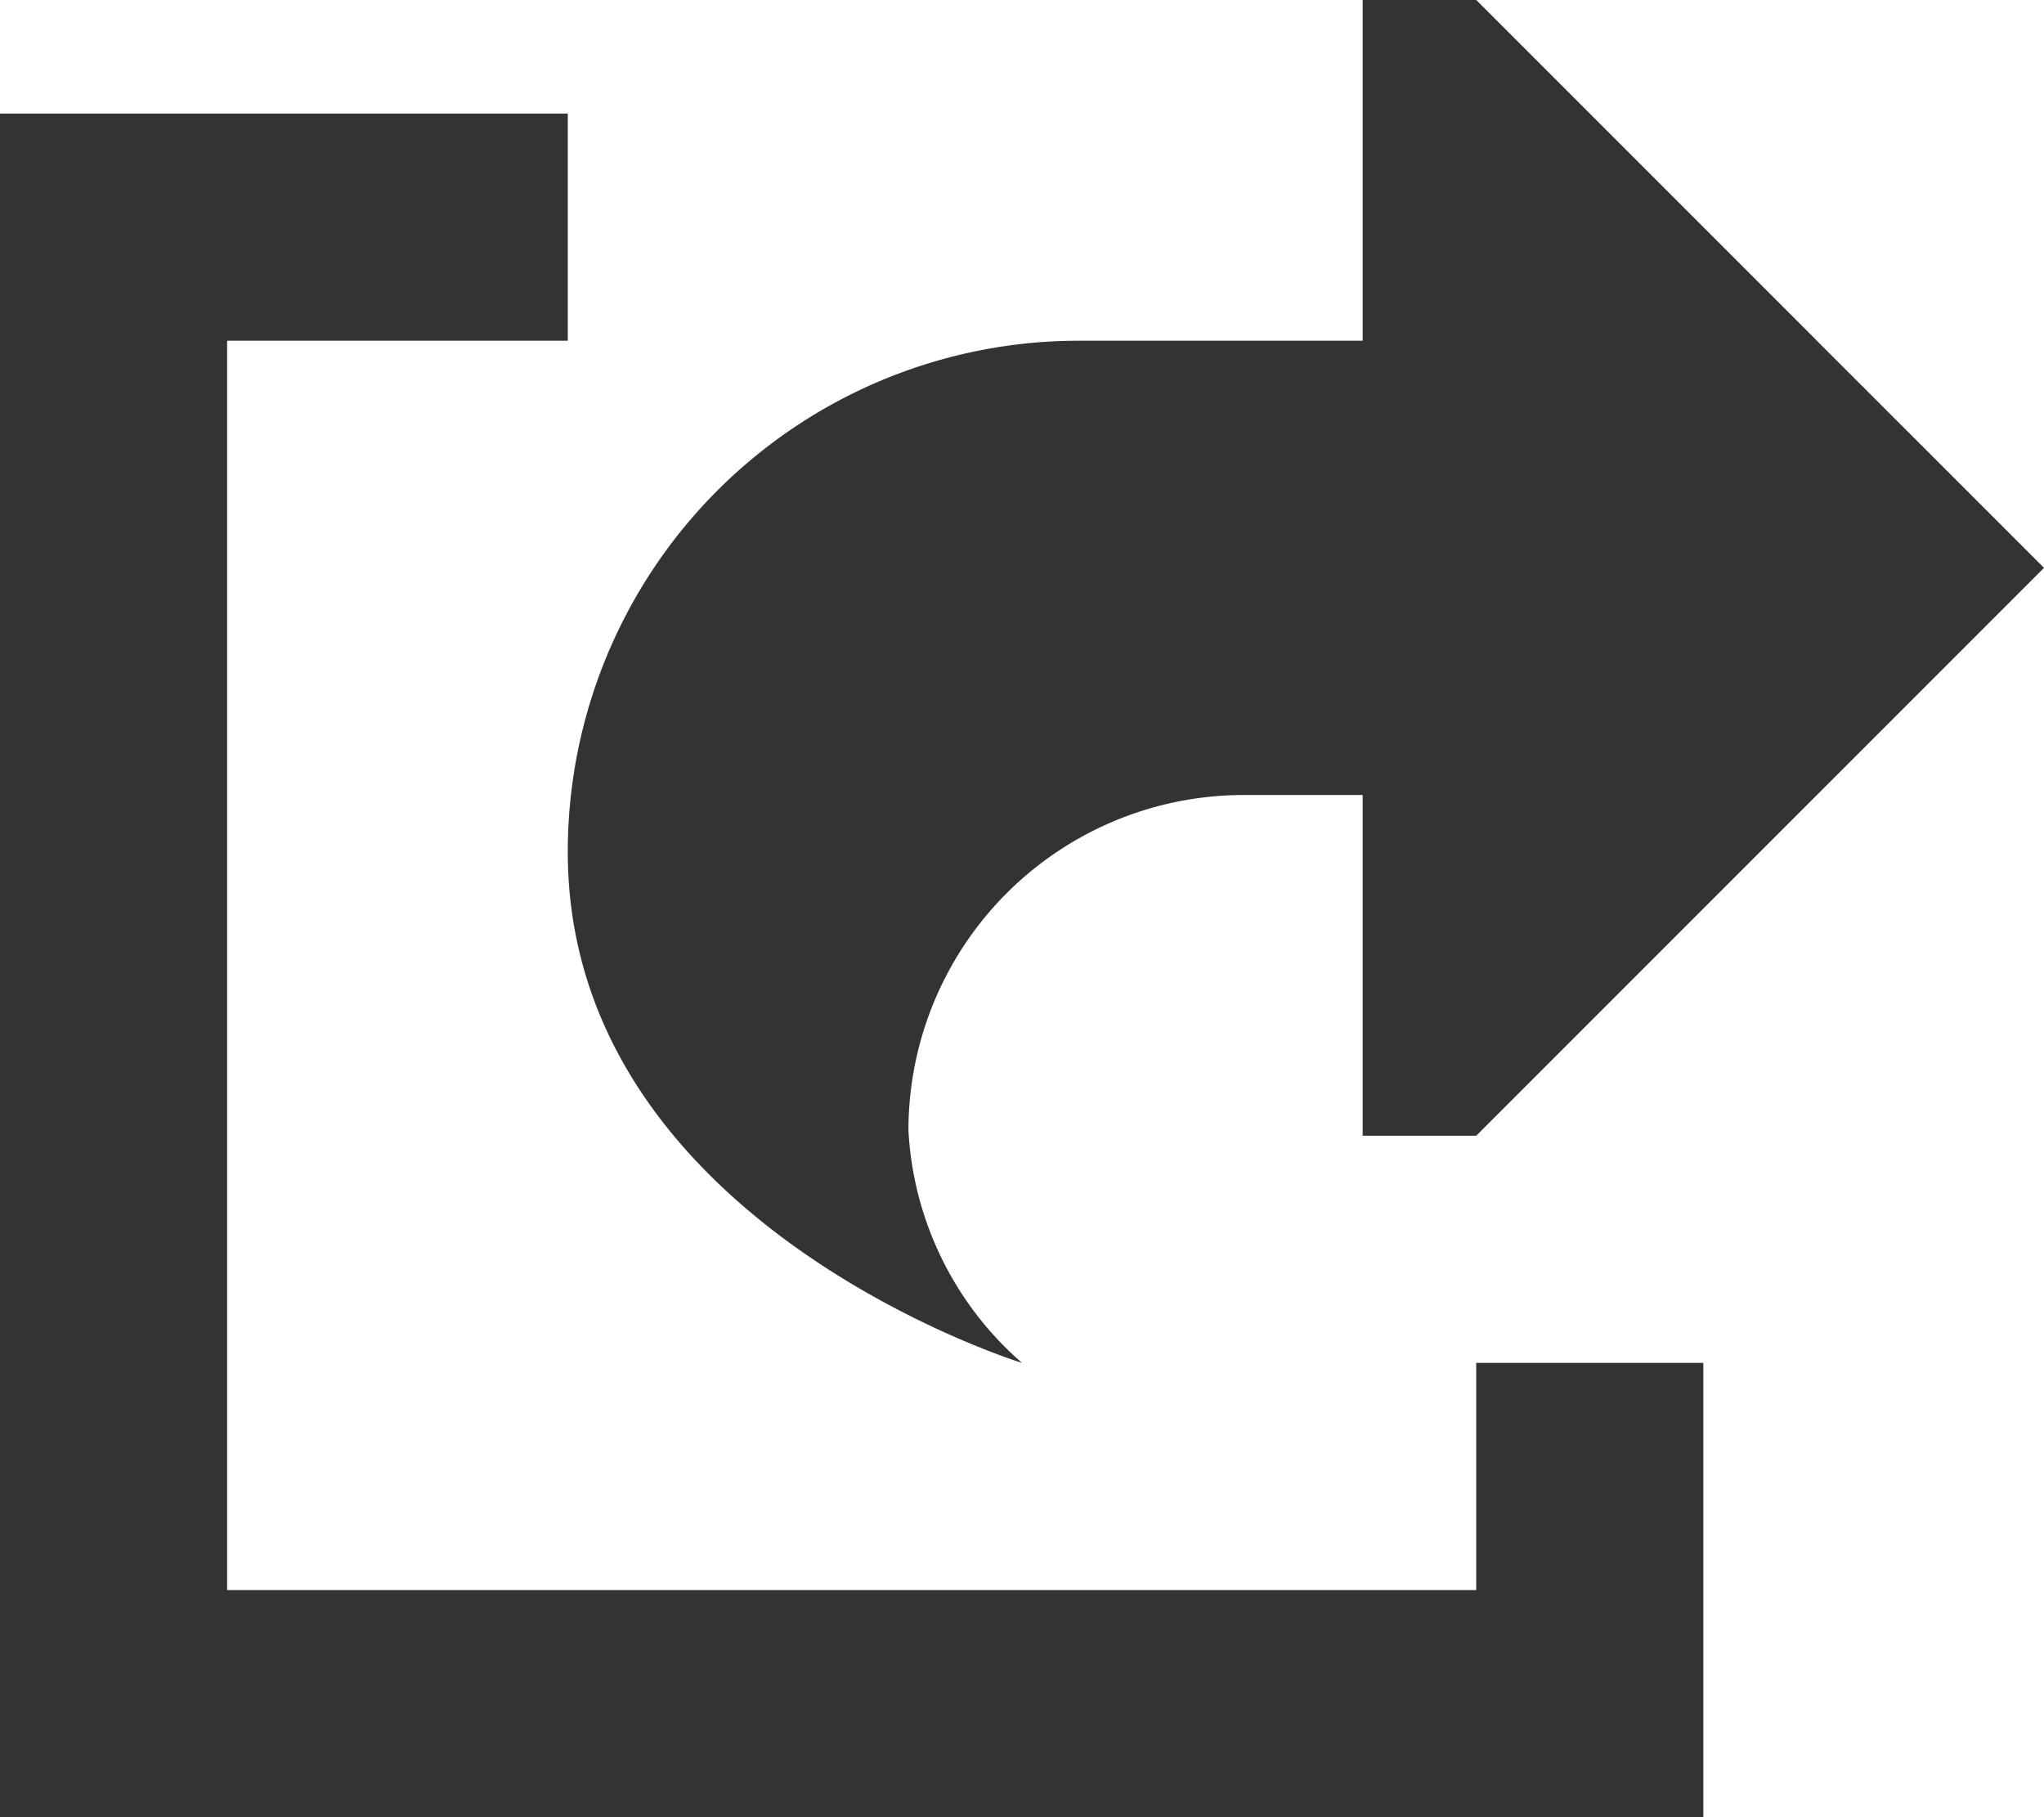
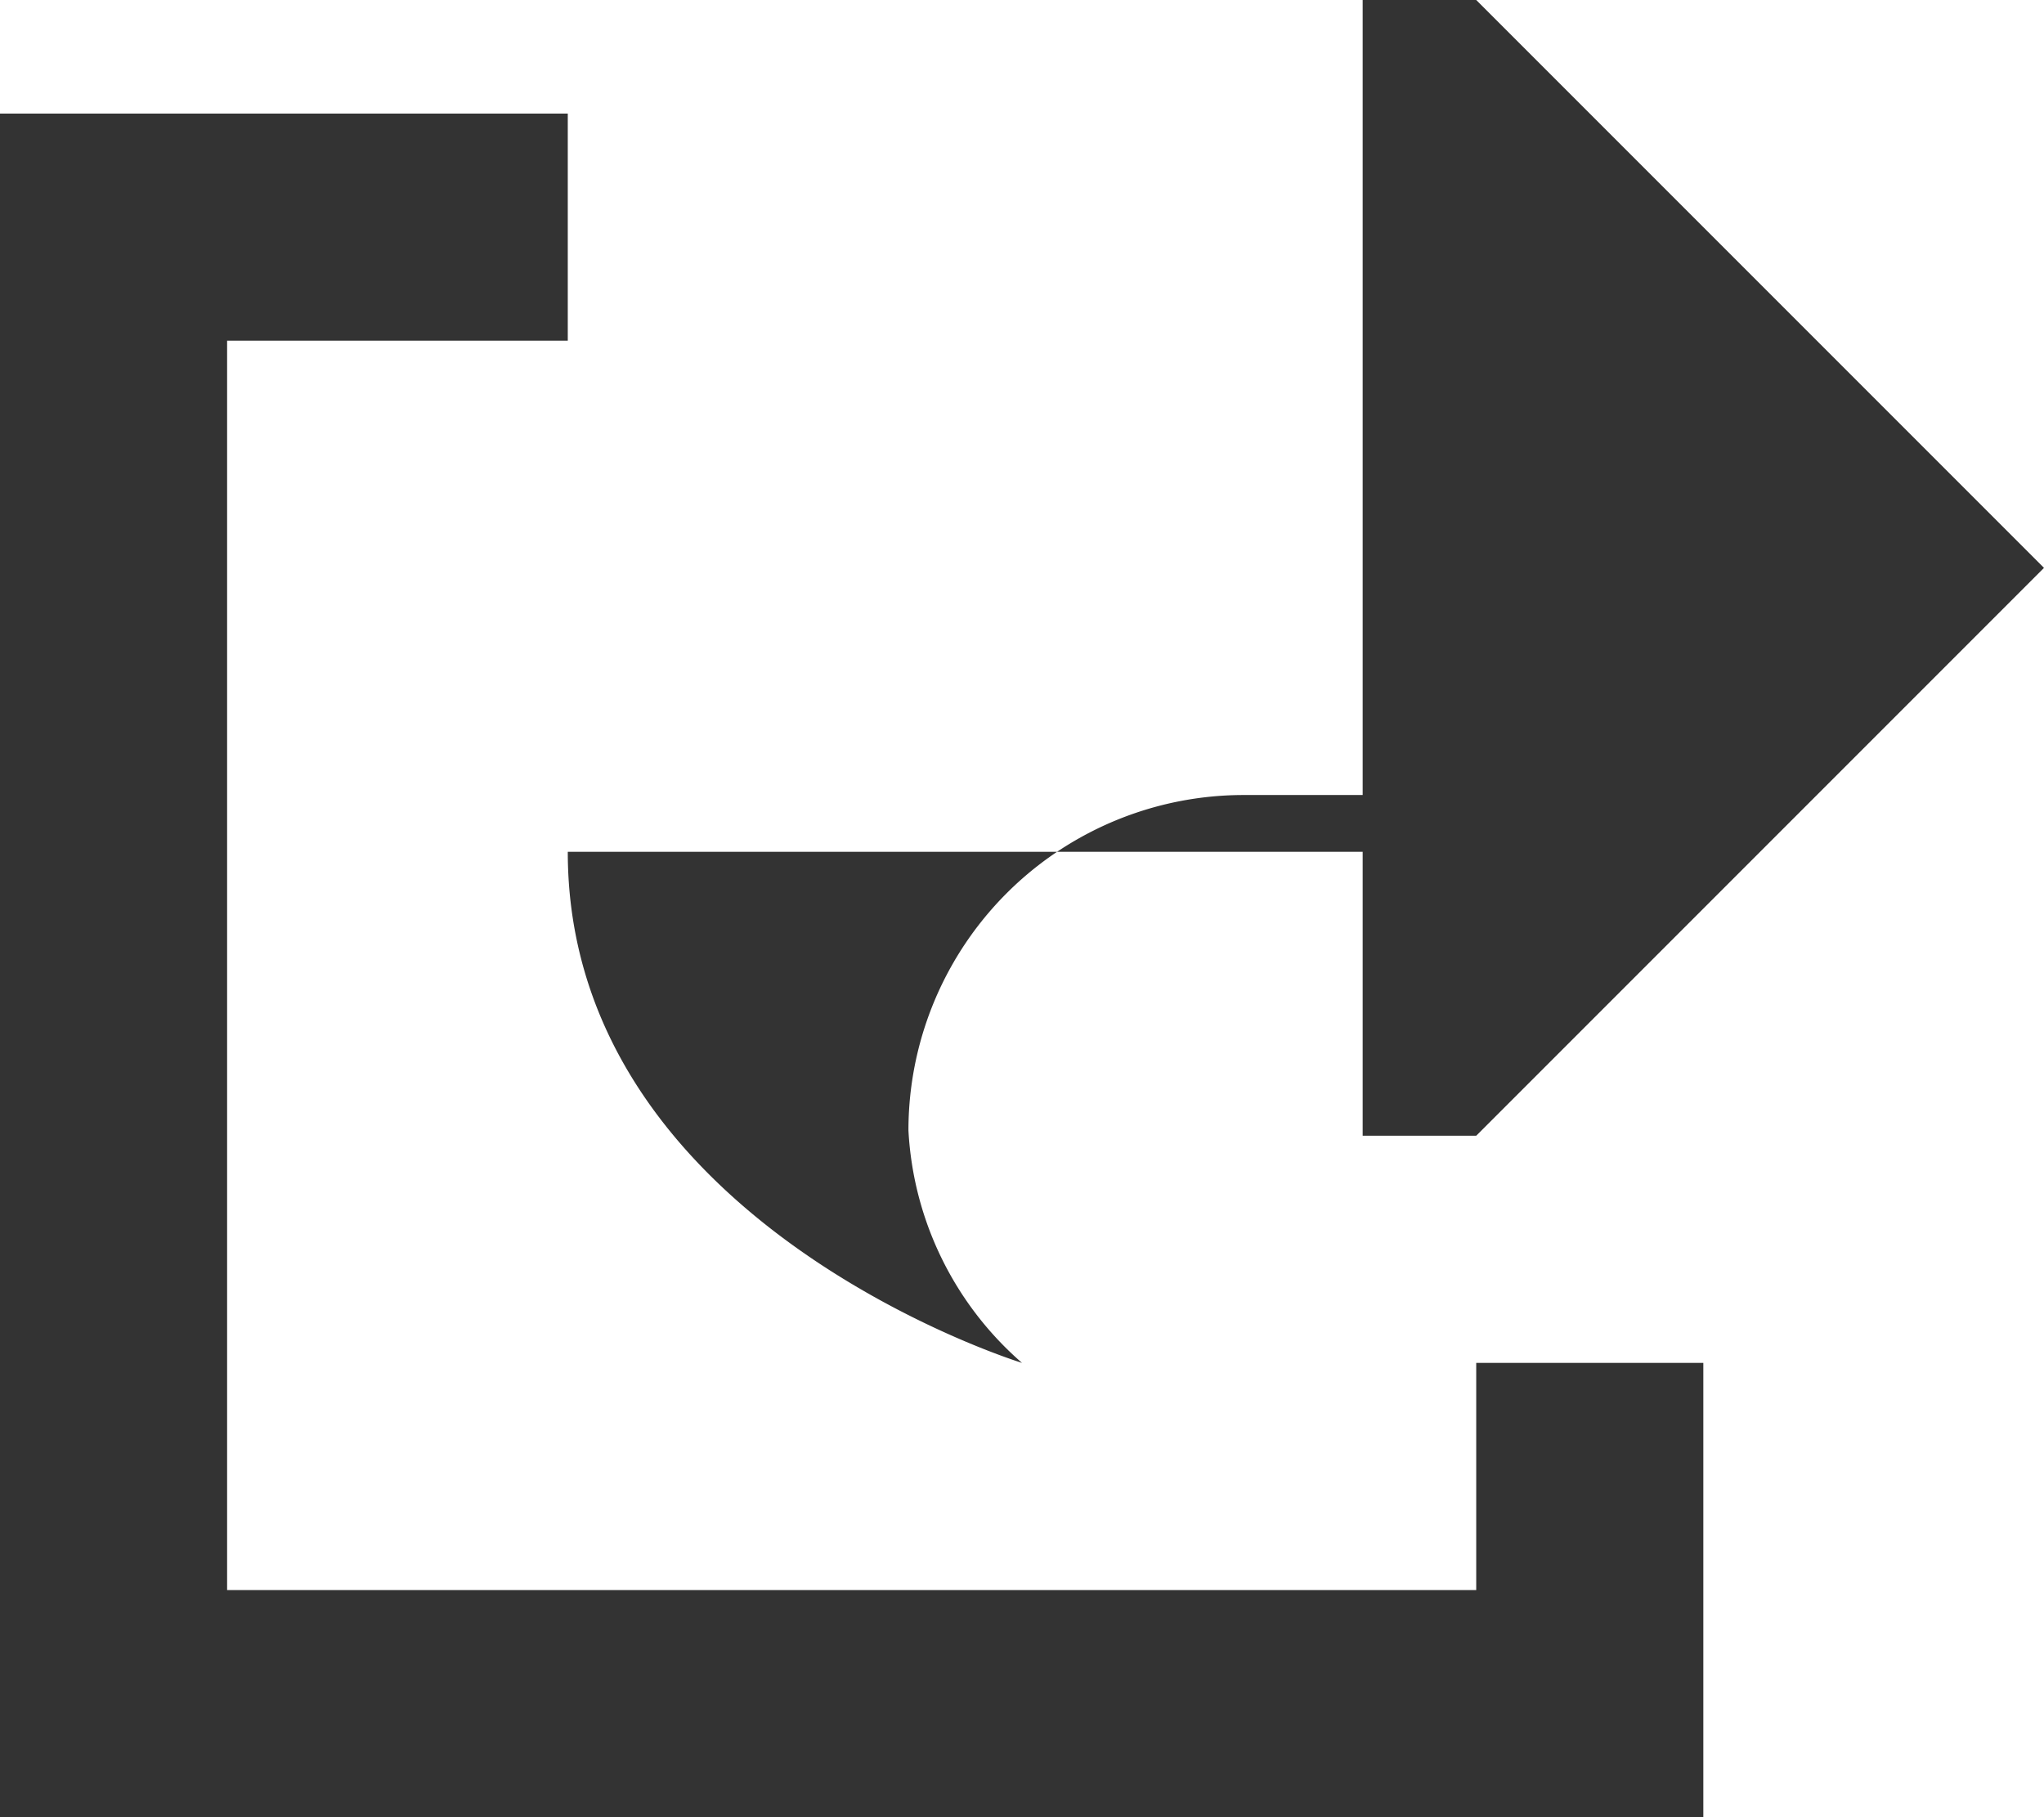
<svg xmlns="http://www.w3.org/2000/svg" width="22.5" height="20" viewBox="0 0 22.5 20">
-   <path id="share-from-square-sharp-solid" d="M16.25,12.5H15V8.75H13.691A3.691,3.691,0,0,0,10,12.441,3.645,3.645,0,0,0,11.25,15s-5-1.535-5-5.625A5.626,5.626,0,0,1,11.875,3.75H15V0h1.25L22.5,6.25ZM0,1.25H6.25v2.5H2.5V17.5H16.25V15h2.5v5H0V1.25Z" fill="#333" />
+   <path id="share-from-square-sharp-solid" d="M16.25,12.5H15V8.75H13.691A3.691,3.691,0,0,0,10,12.441,3.645,3.645,0,0,0,11.25,15s-5-1.535-5-5.625H15V0h1.25L22.5,6.25ZM0,1.25H6.25v2.5H2.5V17.5H16.25V15h2.5v5H0V1.25Z" fill="#333" />
</svg>